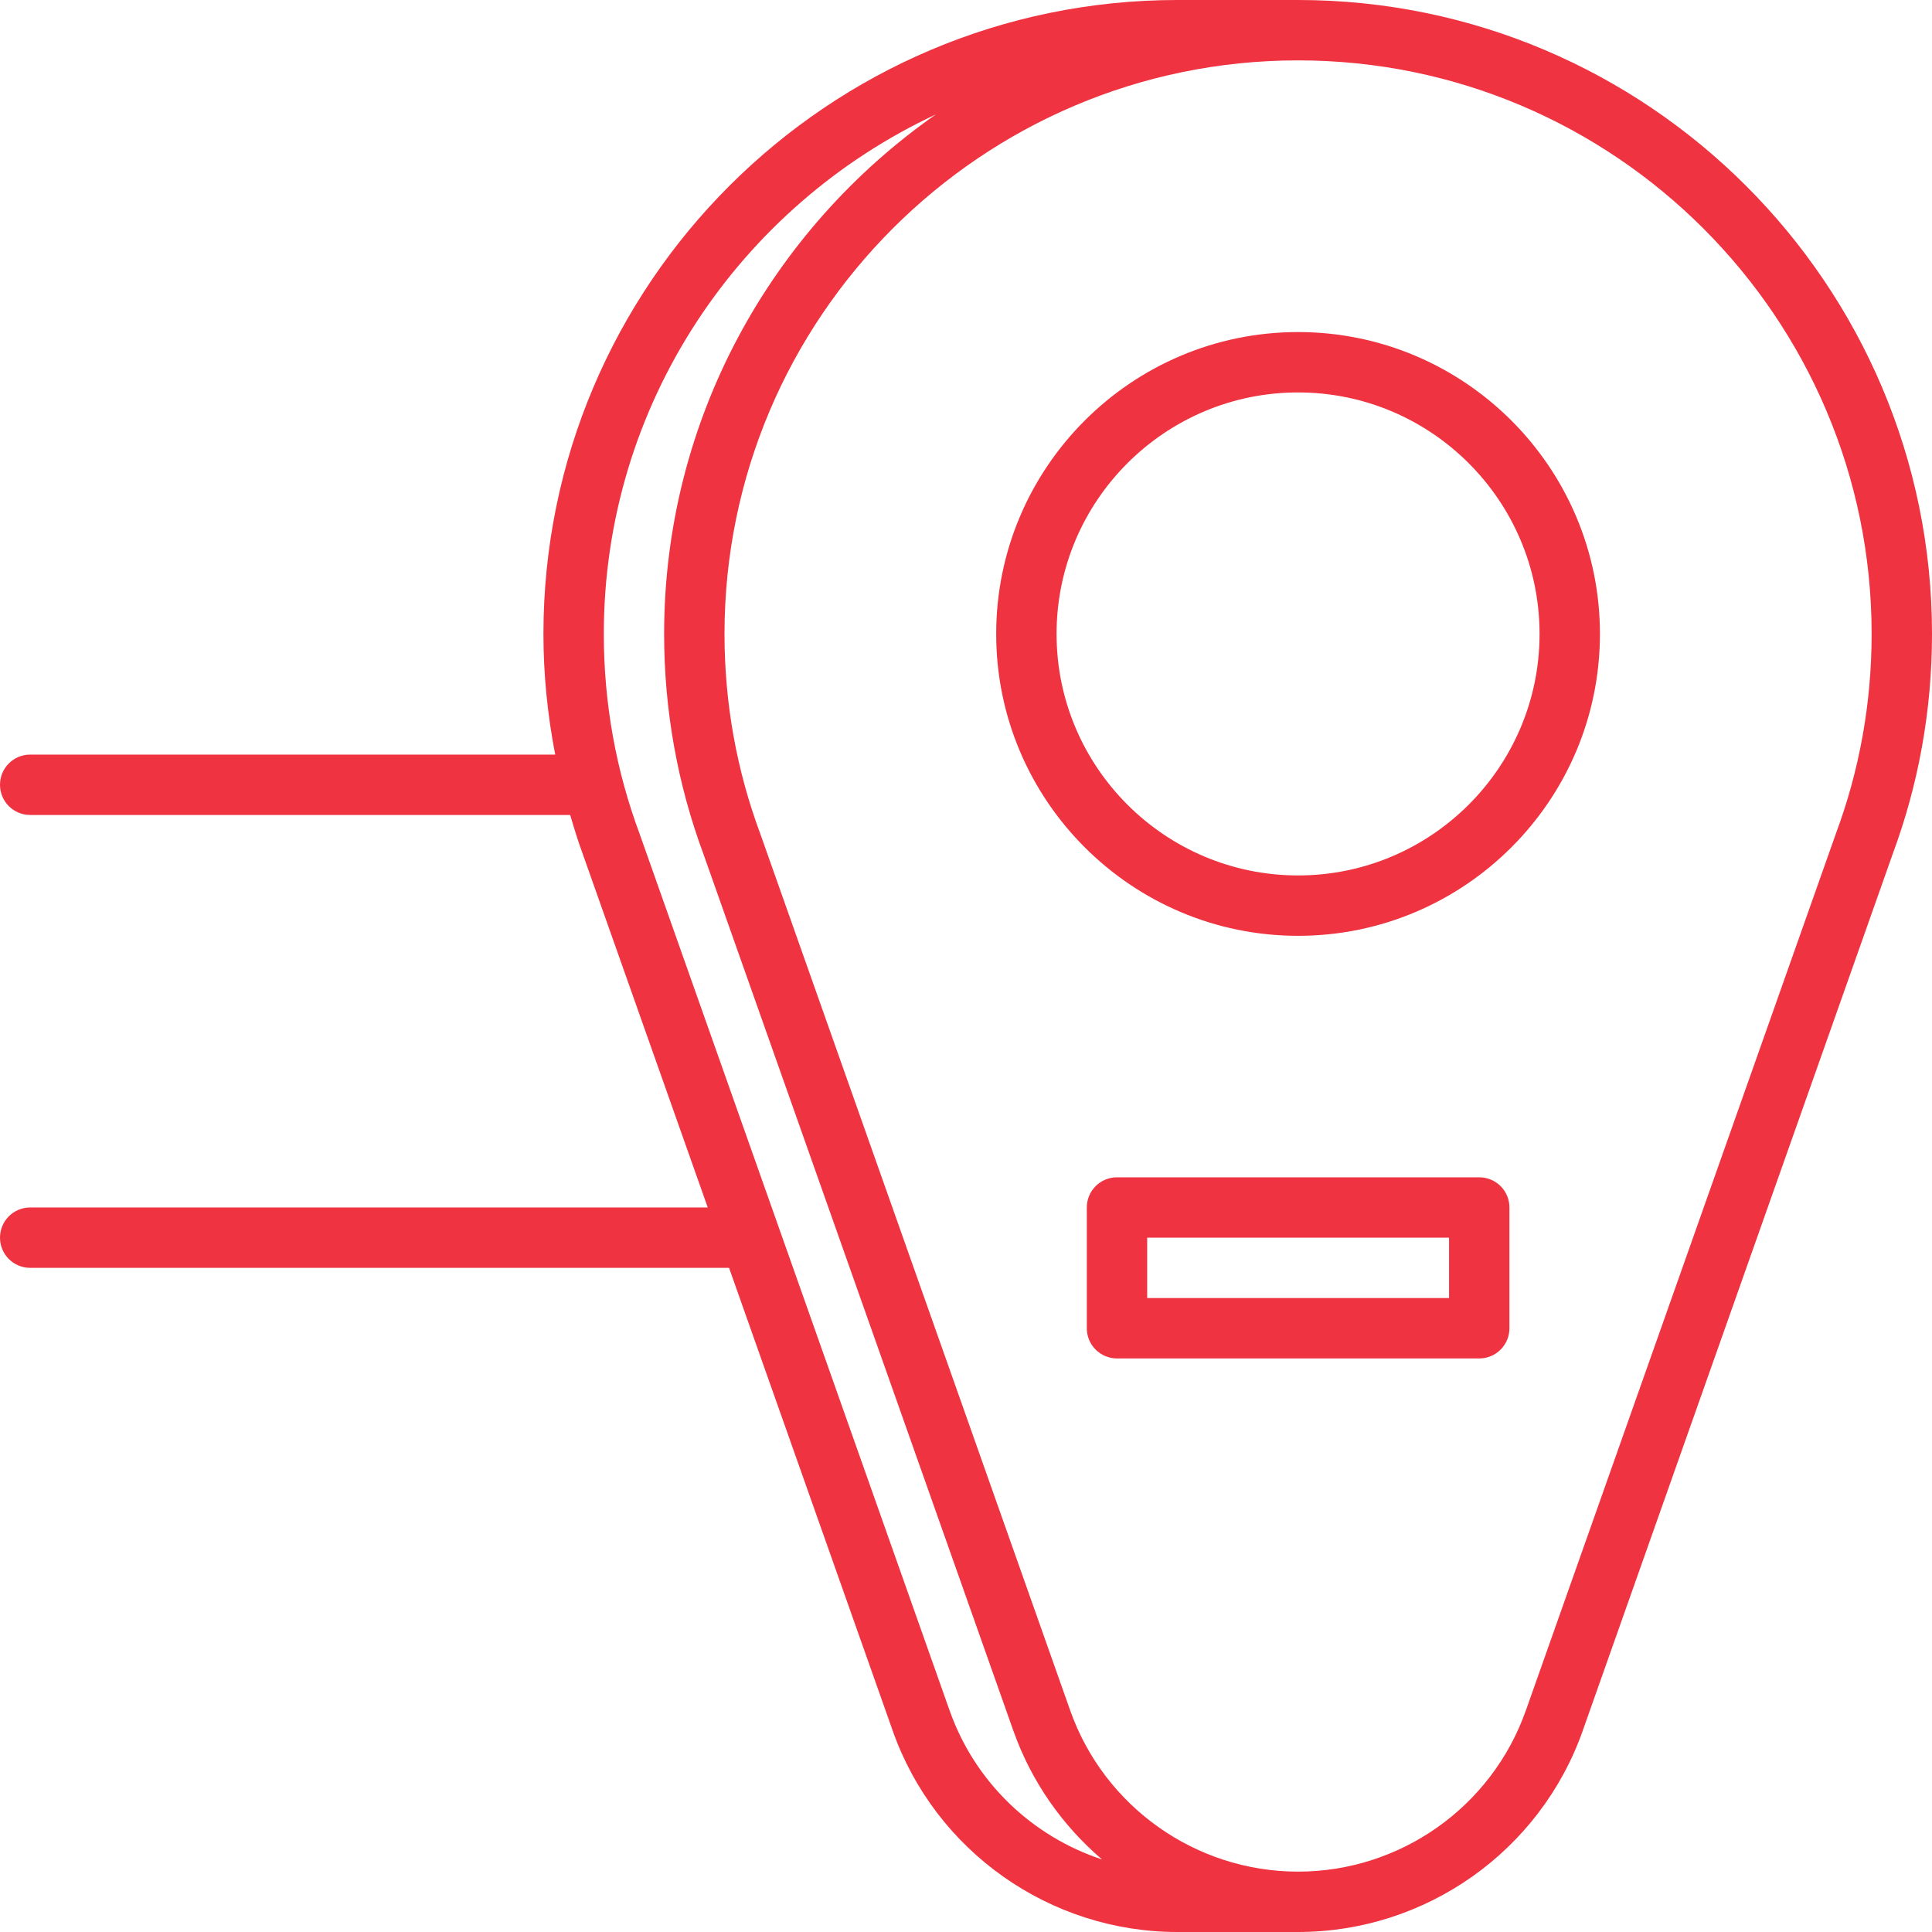
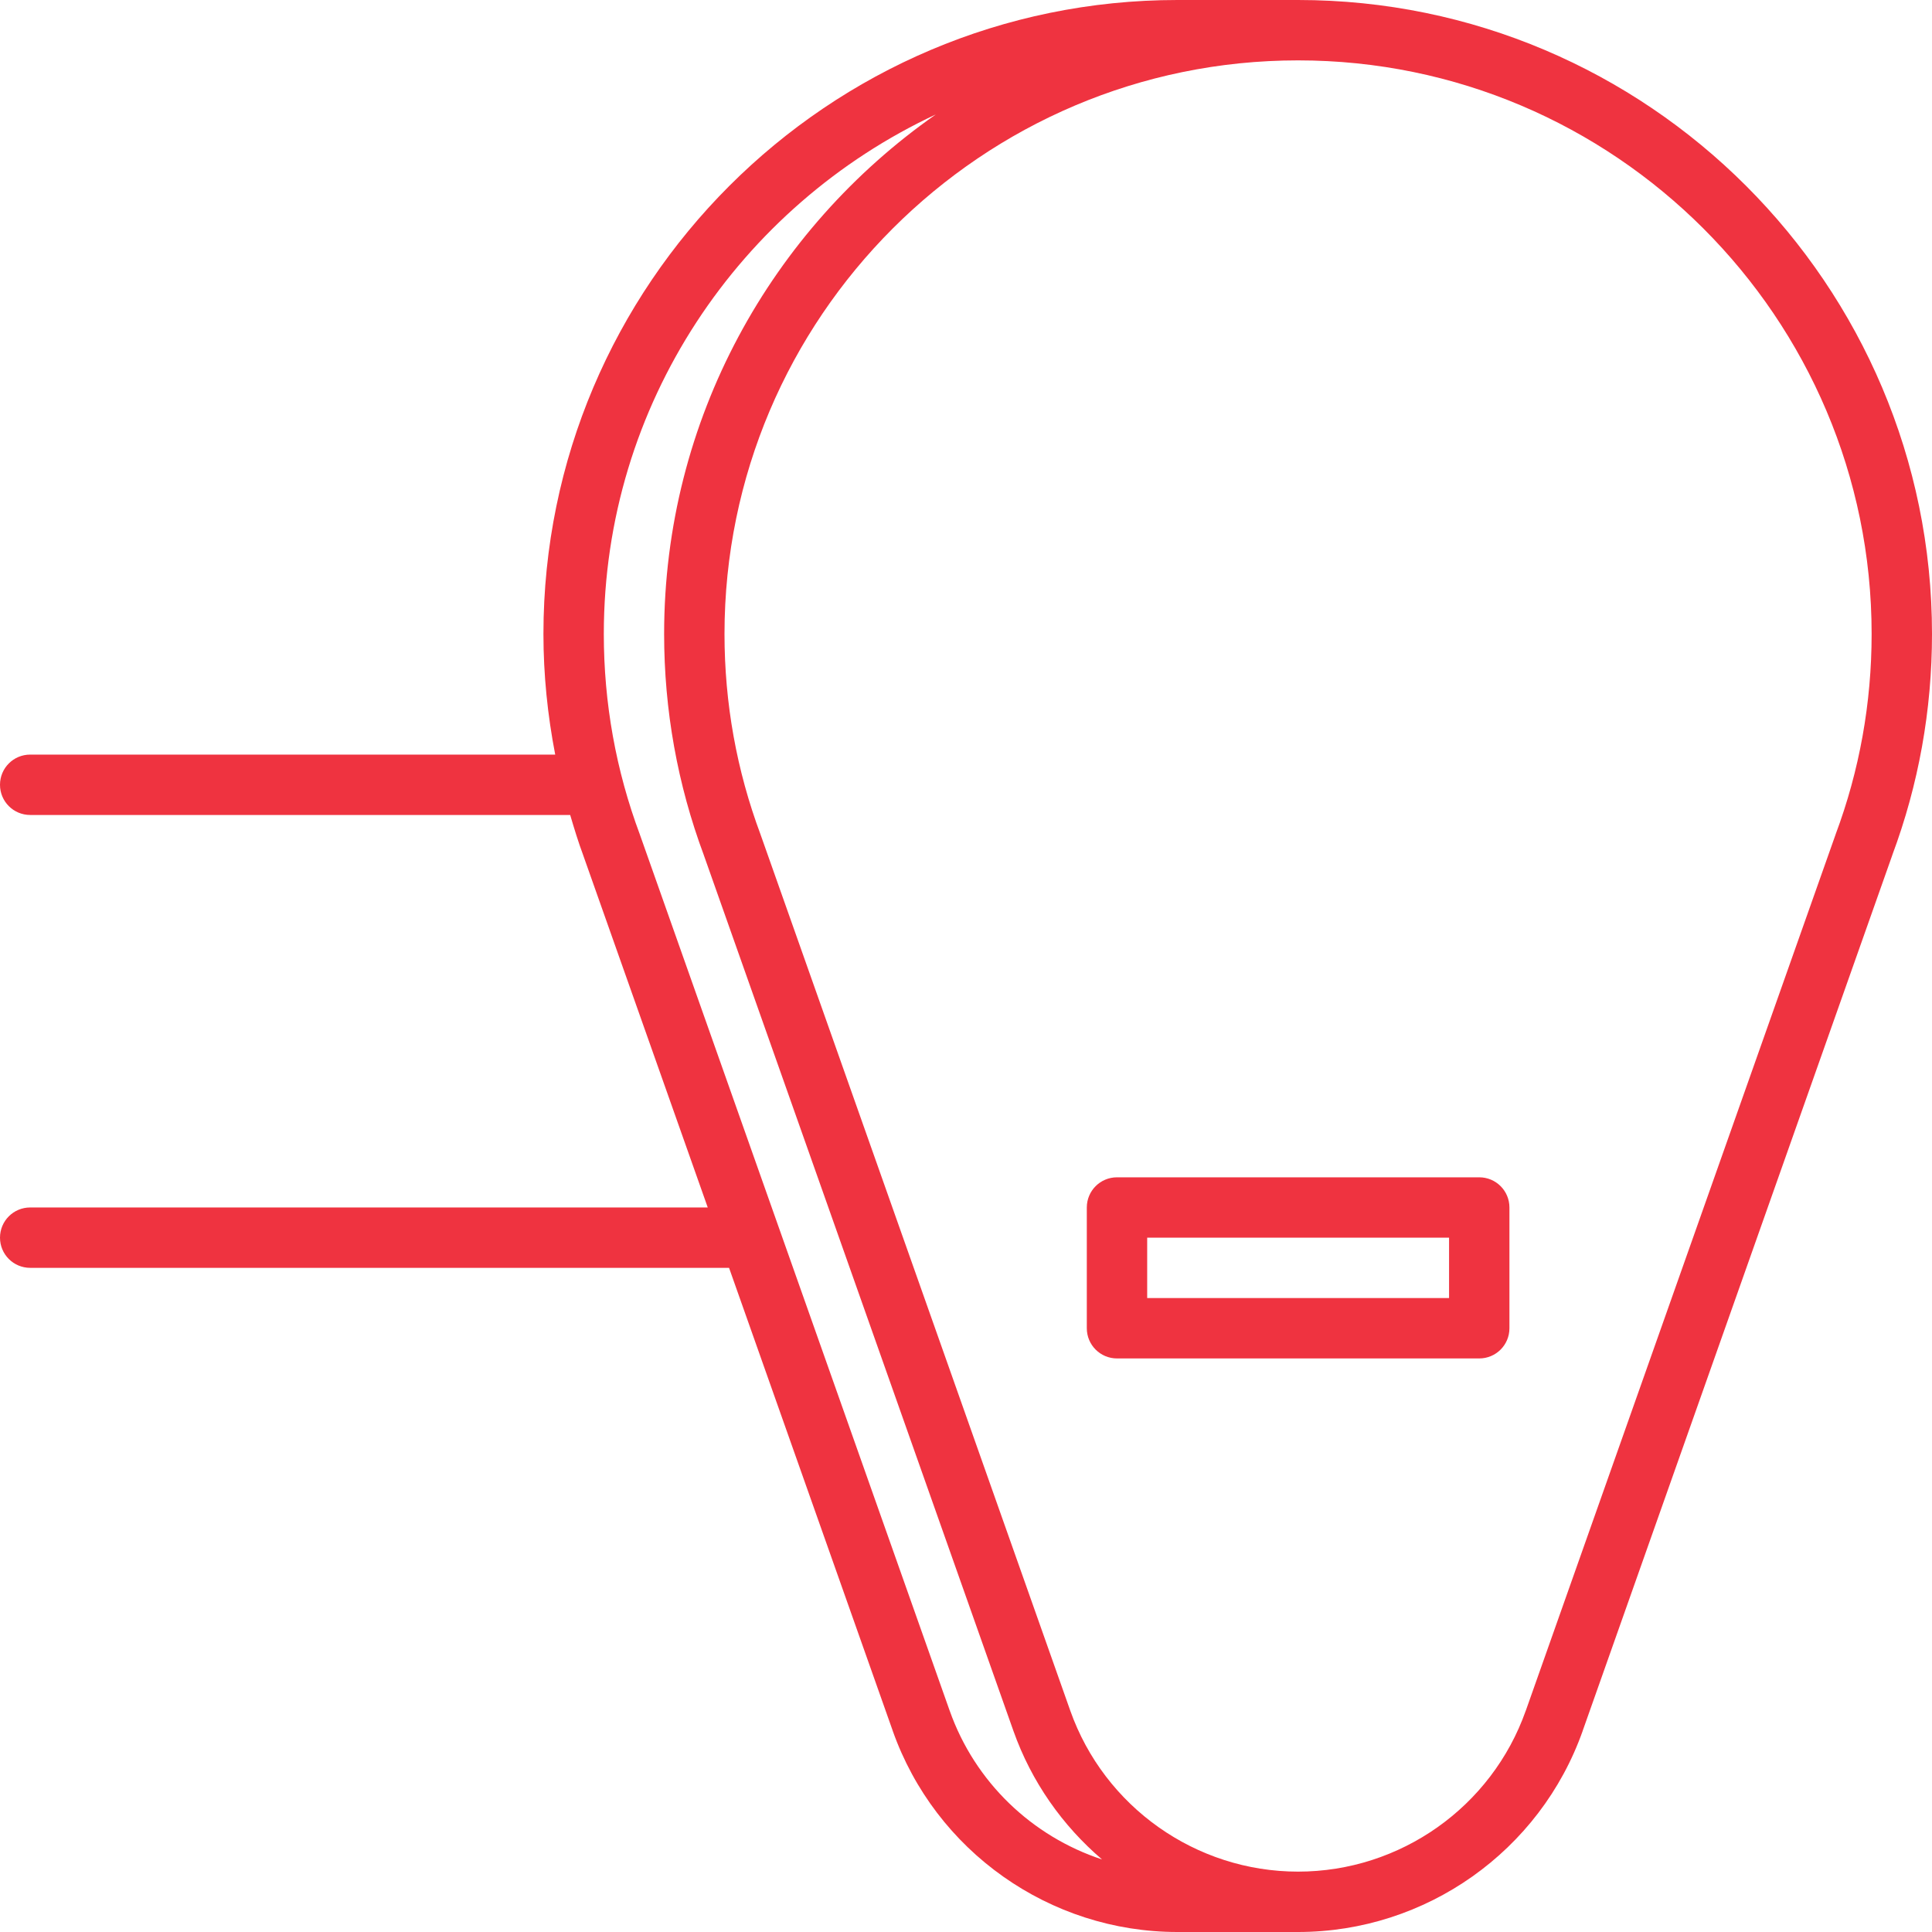
<svg xmlns="http://www.w3.org/2000/svg" id="icons" enable-background="new 0 0 64 64" viewBox="0 0 64 64">
  <g>
    <path d="m43 0h-3.998c-11.579 0-21 9.421-21 21 0 1.353.137 2.687.39 3.997h-17.392c-.553 0-1 .447-1 1s.447 1 1 1h17.888c.133.448.268.896.432 1.335v.001l.002.006c.002.004.003.008.004.012 0 .001.001.001.001.002l4.118 11.646h-22.445c-.553 0-1 .447-1 1s.447 1 1 1h23.151l5.42 15.33c.001.002 0 .003.001.005 1.409 3.986 5.199 6.666 9.43 6.666h3.998c4.231 0 8.021-2.679 9.43-6.666.001-.002 0-.004.001-.006l10.246-28.978.006-.017c0-.001 0-.002 0-.003.874-2.343 1.317-4.809 1.317-7.33 0-11.579-9.421-21-21-21zm-11.541 56.667c-.001-.002-.002-.003-.002-.004l-10.253-28.996c-.001-.003-.003-.004-.004-.007-.002-.004-.001-.007-.002-.011-.794-2.123-1.196-4.36-1.196-6.649 0-7.615 4.514-14.181 10.997-17.208-5.432 3.8-8.999 10.091-8.999 17.208 0 2.521.443 4.989 1.317 7.332v.001l.002.006c.002.004.003.008.004.012 0 .001.001.001.001.002l10.245 28.98c.599 1.693 1.63 3.146 2.938 4.264-2.312-.762-4.209-2.554-5.048-4.93zm29.345-29.019c-.001.004-.001.008-.002.012-.001.003-.003.004-.004.007l-10.253 28.998c-.001.001-.002.002-.002.003-1.126 3.189-4.157 5.332-7.543 5.332-3.385 0-6.417-2.144-7.546-5.333l-10.252-29c-.001-.003-.003-.004-.004-.007-.002-.004-.001-.007-.002-.011-.794-2.123-1.196-4.36-1.196-6.649 0-10.477 8.523-19 19-19s19 8.523 19 19c0 2.288-.402 4.525-1.196 6.648z" fill="#000000" style="fill: rgb(239, 51, 64);" />
-     <path d="m43 11c-5.514 0-10 4.486-10 10s4.486 10 10 10 10-4.486 10-10-4.486-10-10-10zm0 18c-4.411 0-8-3.589-8-8s3.589-8 8-8 8 3.589 8 8-3.589 8-8 8z" fill="#000000" style="fill: rgb(239, 51, 64);" />
    <path d="m49.002 39h-12c-.553 0-1 .447-1 1v4c0 .553.447 1 1 1h12c.553 0 1-.447 1-1v-4c0-.553-.447-1-1-1zm-1 4h-10v-2h10z" fill="#000000" style="fill: rgb(239, 51, 64);" />
  </g>
</svg>